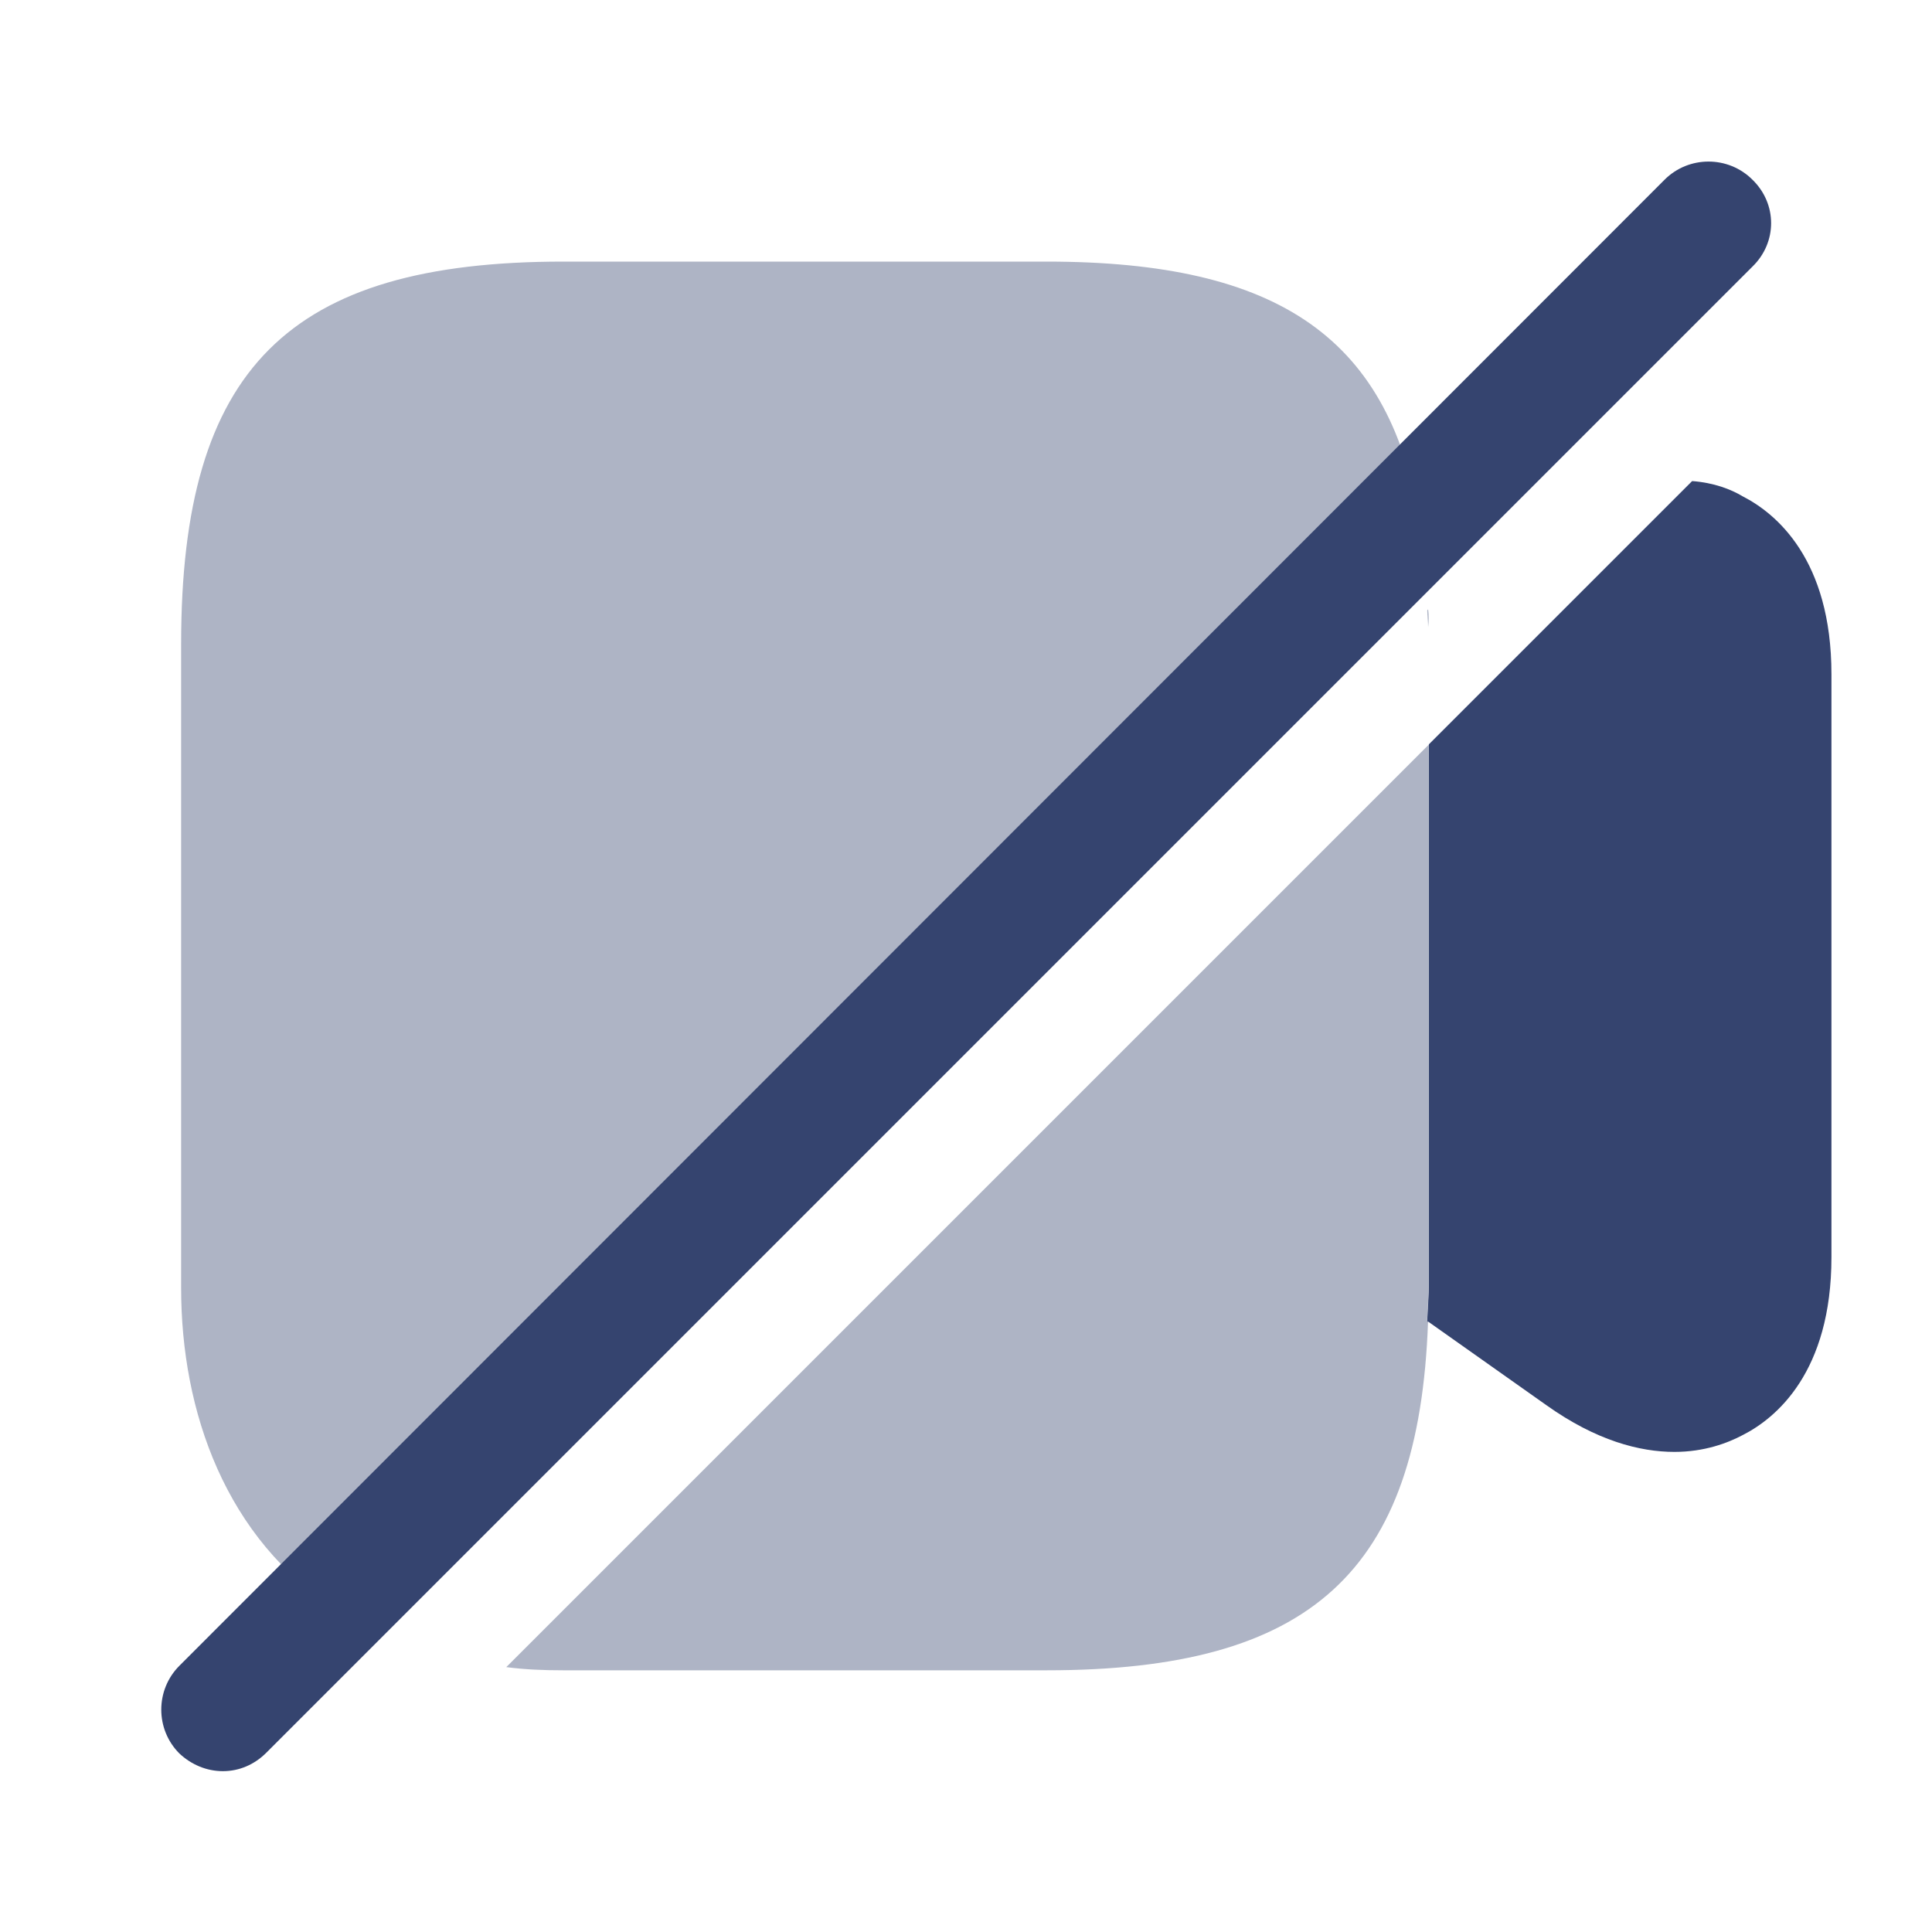
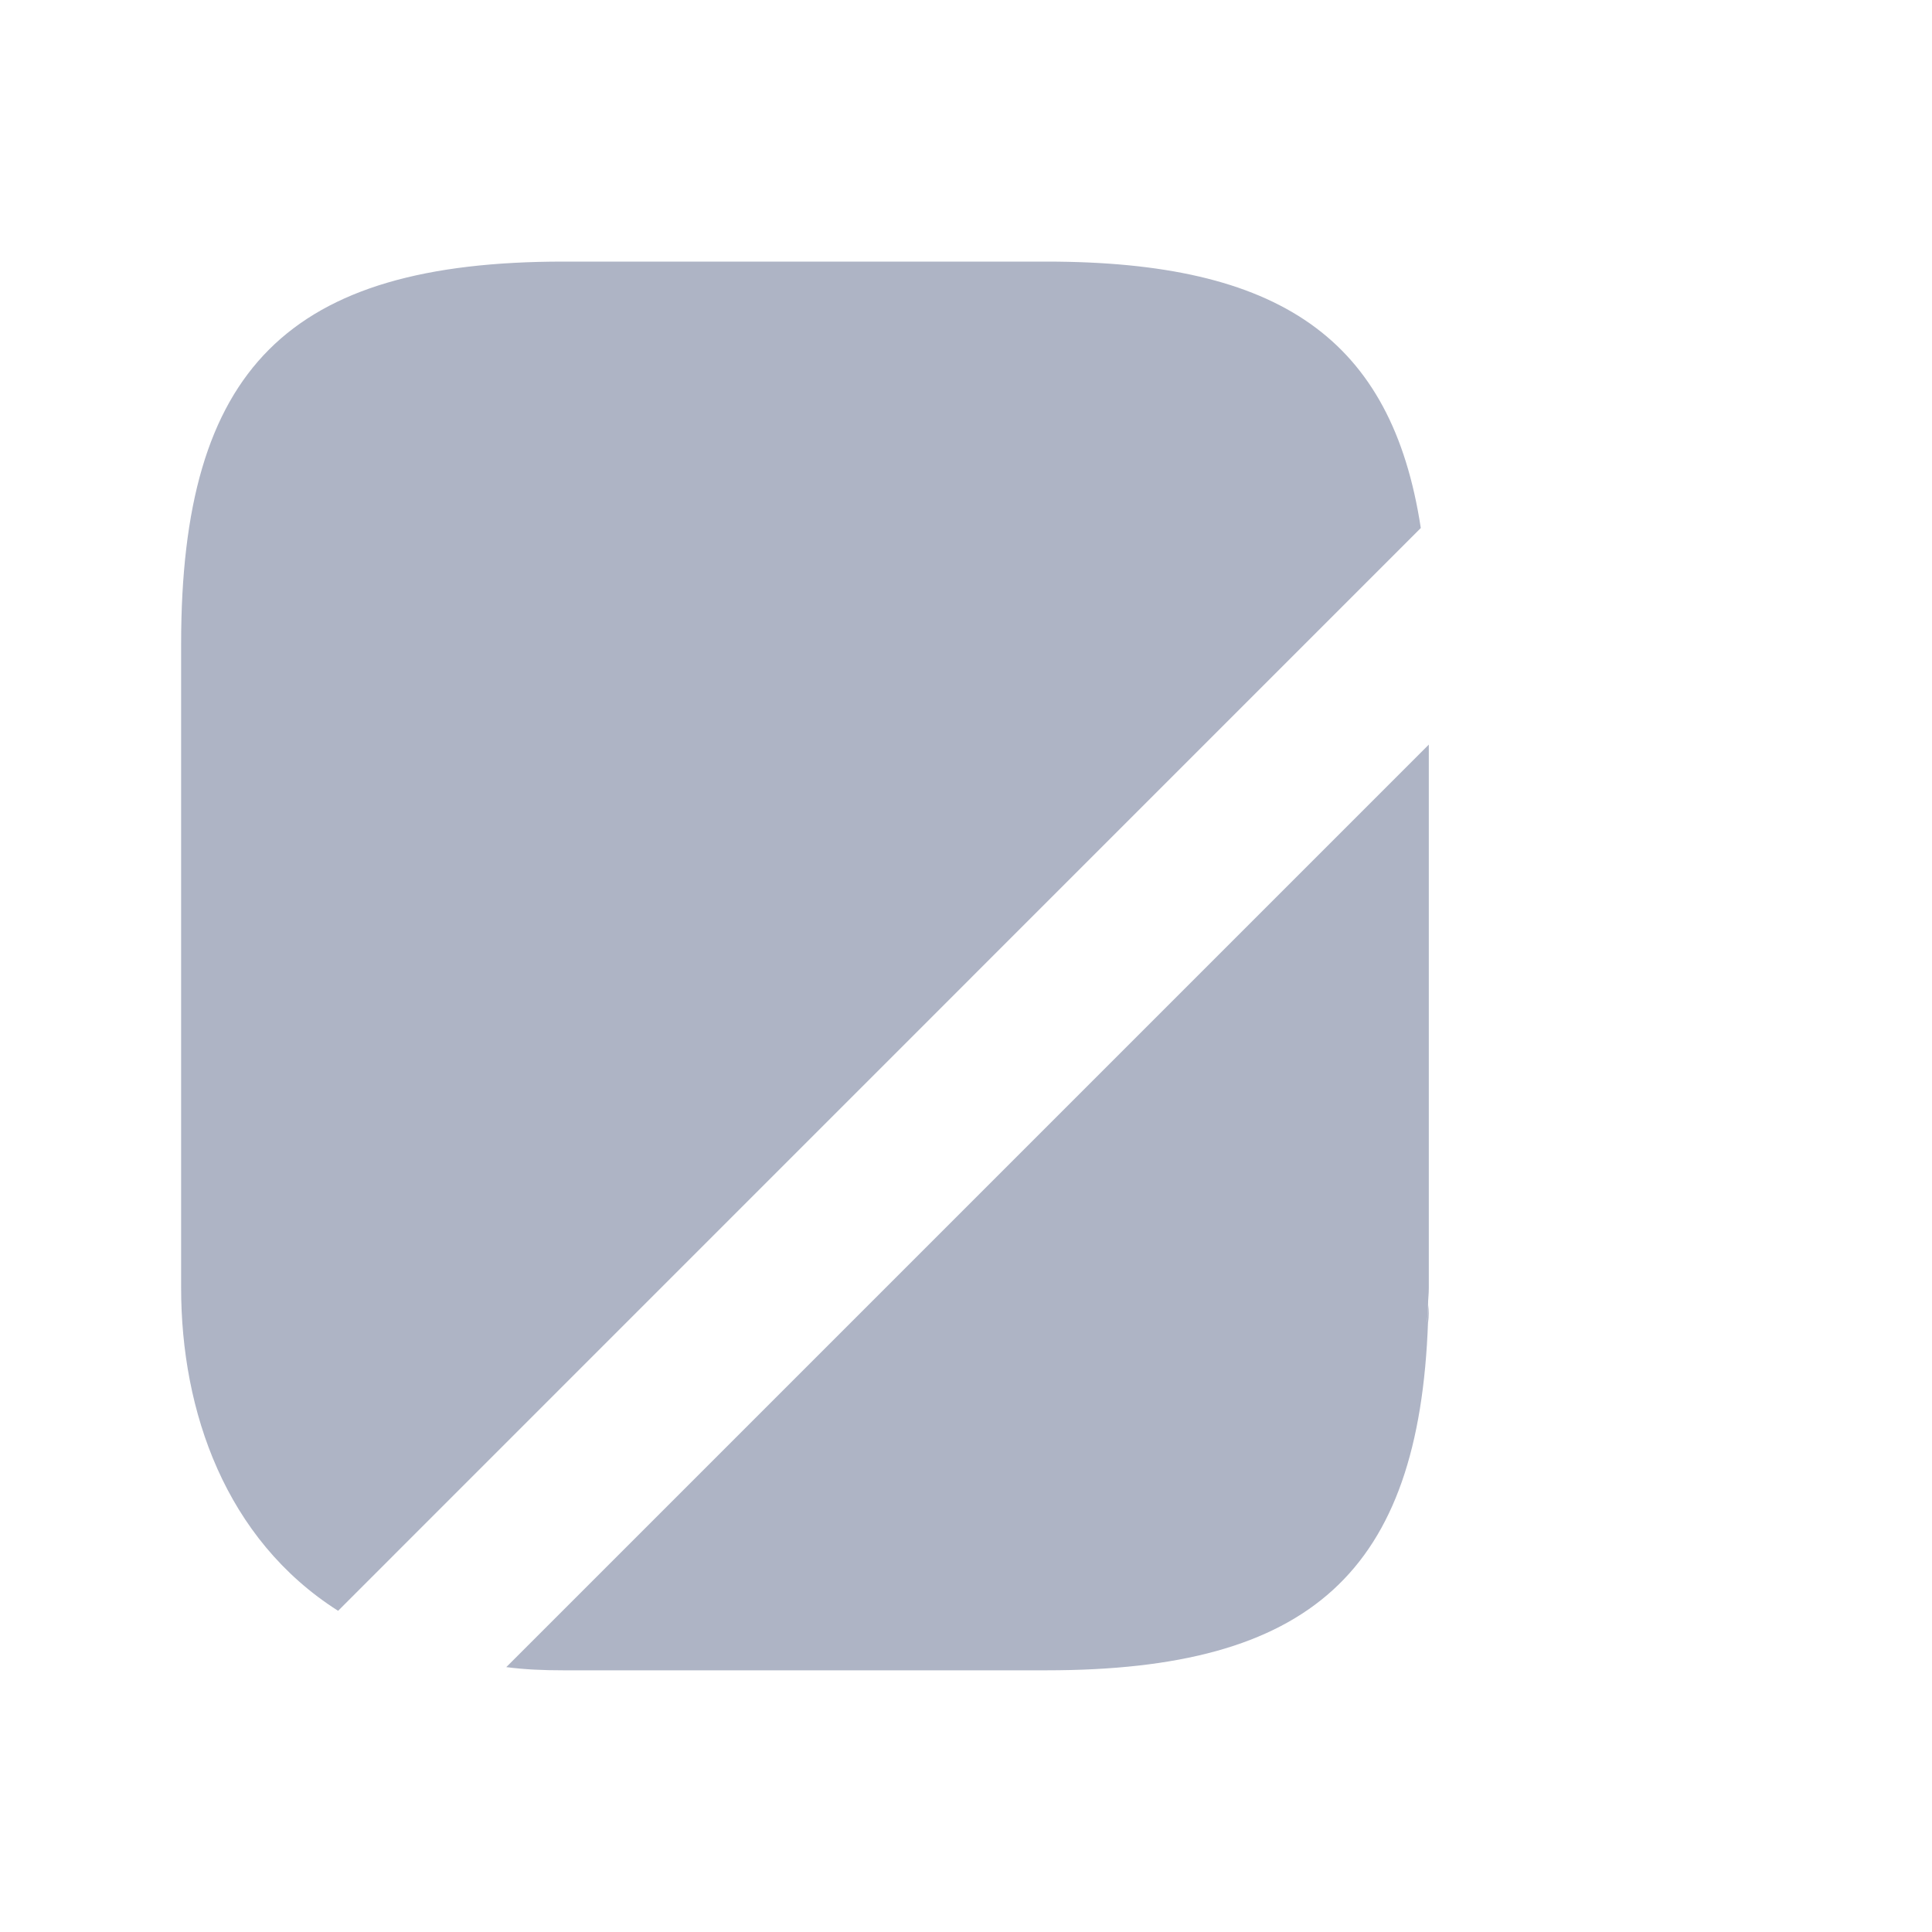
<svg xmlns="http://www.w3.org/2000/svg" width="20" height="20" viewBox="0 0 20 20" fill="none">
  <path opacity="0.4" d="M14.708 5.466L3.5 16.675C2.333 15.933 1.875 14.608 1.875 13.333V6.666C1.875 3.816 2.983 2.708 5.833 2.708H10.833C13.242 2.708 14.408 3.5 14.708 5.466Z" fill="#35446F" />
  <path opacity="0.4" d="M14.791 7.708V13.333C14.791 13.4 14.783 13.45 14.783 13.508C14.783 13.566 14.774 13.625 14.774 13.683H14.783C14.691 16.275 13.566 17.291 10.833 17.291H5.833C5.624 17.291 5.433 17.283 5.241 17.258L14.791 7.708Z" fill="#35446F" />
-   <path opacity="0.4" d="M14.775 13.684C14.775 13.626 14.784 13.567 14.784 13.509C14.792 13.567 14.792 13.626 14.784 13.684H14.775Z" fill="#35446F" />
-   <path opacity="0.4" d="M14.784 6.309C14.792 6.367 14.792 6.434 14.784 6.492C14.784 6.434 14.775 6.375 14.775 6.317L14.784 6.309Z" fill="#35446F" />
-   <path d="M18.959 6.98V13.014C18.959 14.206 18.384 14.681 18.042 14.855C17.884 14.939 17.642 15.03 17.334 15.03C16.975 15.03 16.525 14.914 16.009 14.547L14.784 13.681H14.775C14.775 13.622 14.784 13.564 14.784 13.505C14.784 13.447 14.792 13.397 14.792 13.331V7.705L17.517 4.98C17.742 4.997 17.917 5.064 18.042 5.139C18.384 5.314 18.959 5.789 18.959 6.98Z" fill="#35446F" />
-   <path d="M18.141 1.86C17.891 1.61 17.482 1.61 17.232 1.86L1.857 17.244C1.607 17.494 1.607 17.902 1.857 18.152C1.982 18.269 2.141 18.335 2.307 18.335C2.474 18.335 2.632 18.269 2.757 18.144L18.141 2.76C18.399 2.51 18.399 2.11 18.141 1.86Z" fill="#35446F" />
+   <path opacity="0.4" d="M14.775 13.684C14.775 13.626 14.784 13.567 14.784 13.509C14.792 13.567 14.792 13.626 14.784 13.684Z" fill="#35446F" />
</svg>